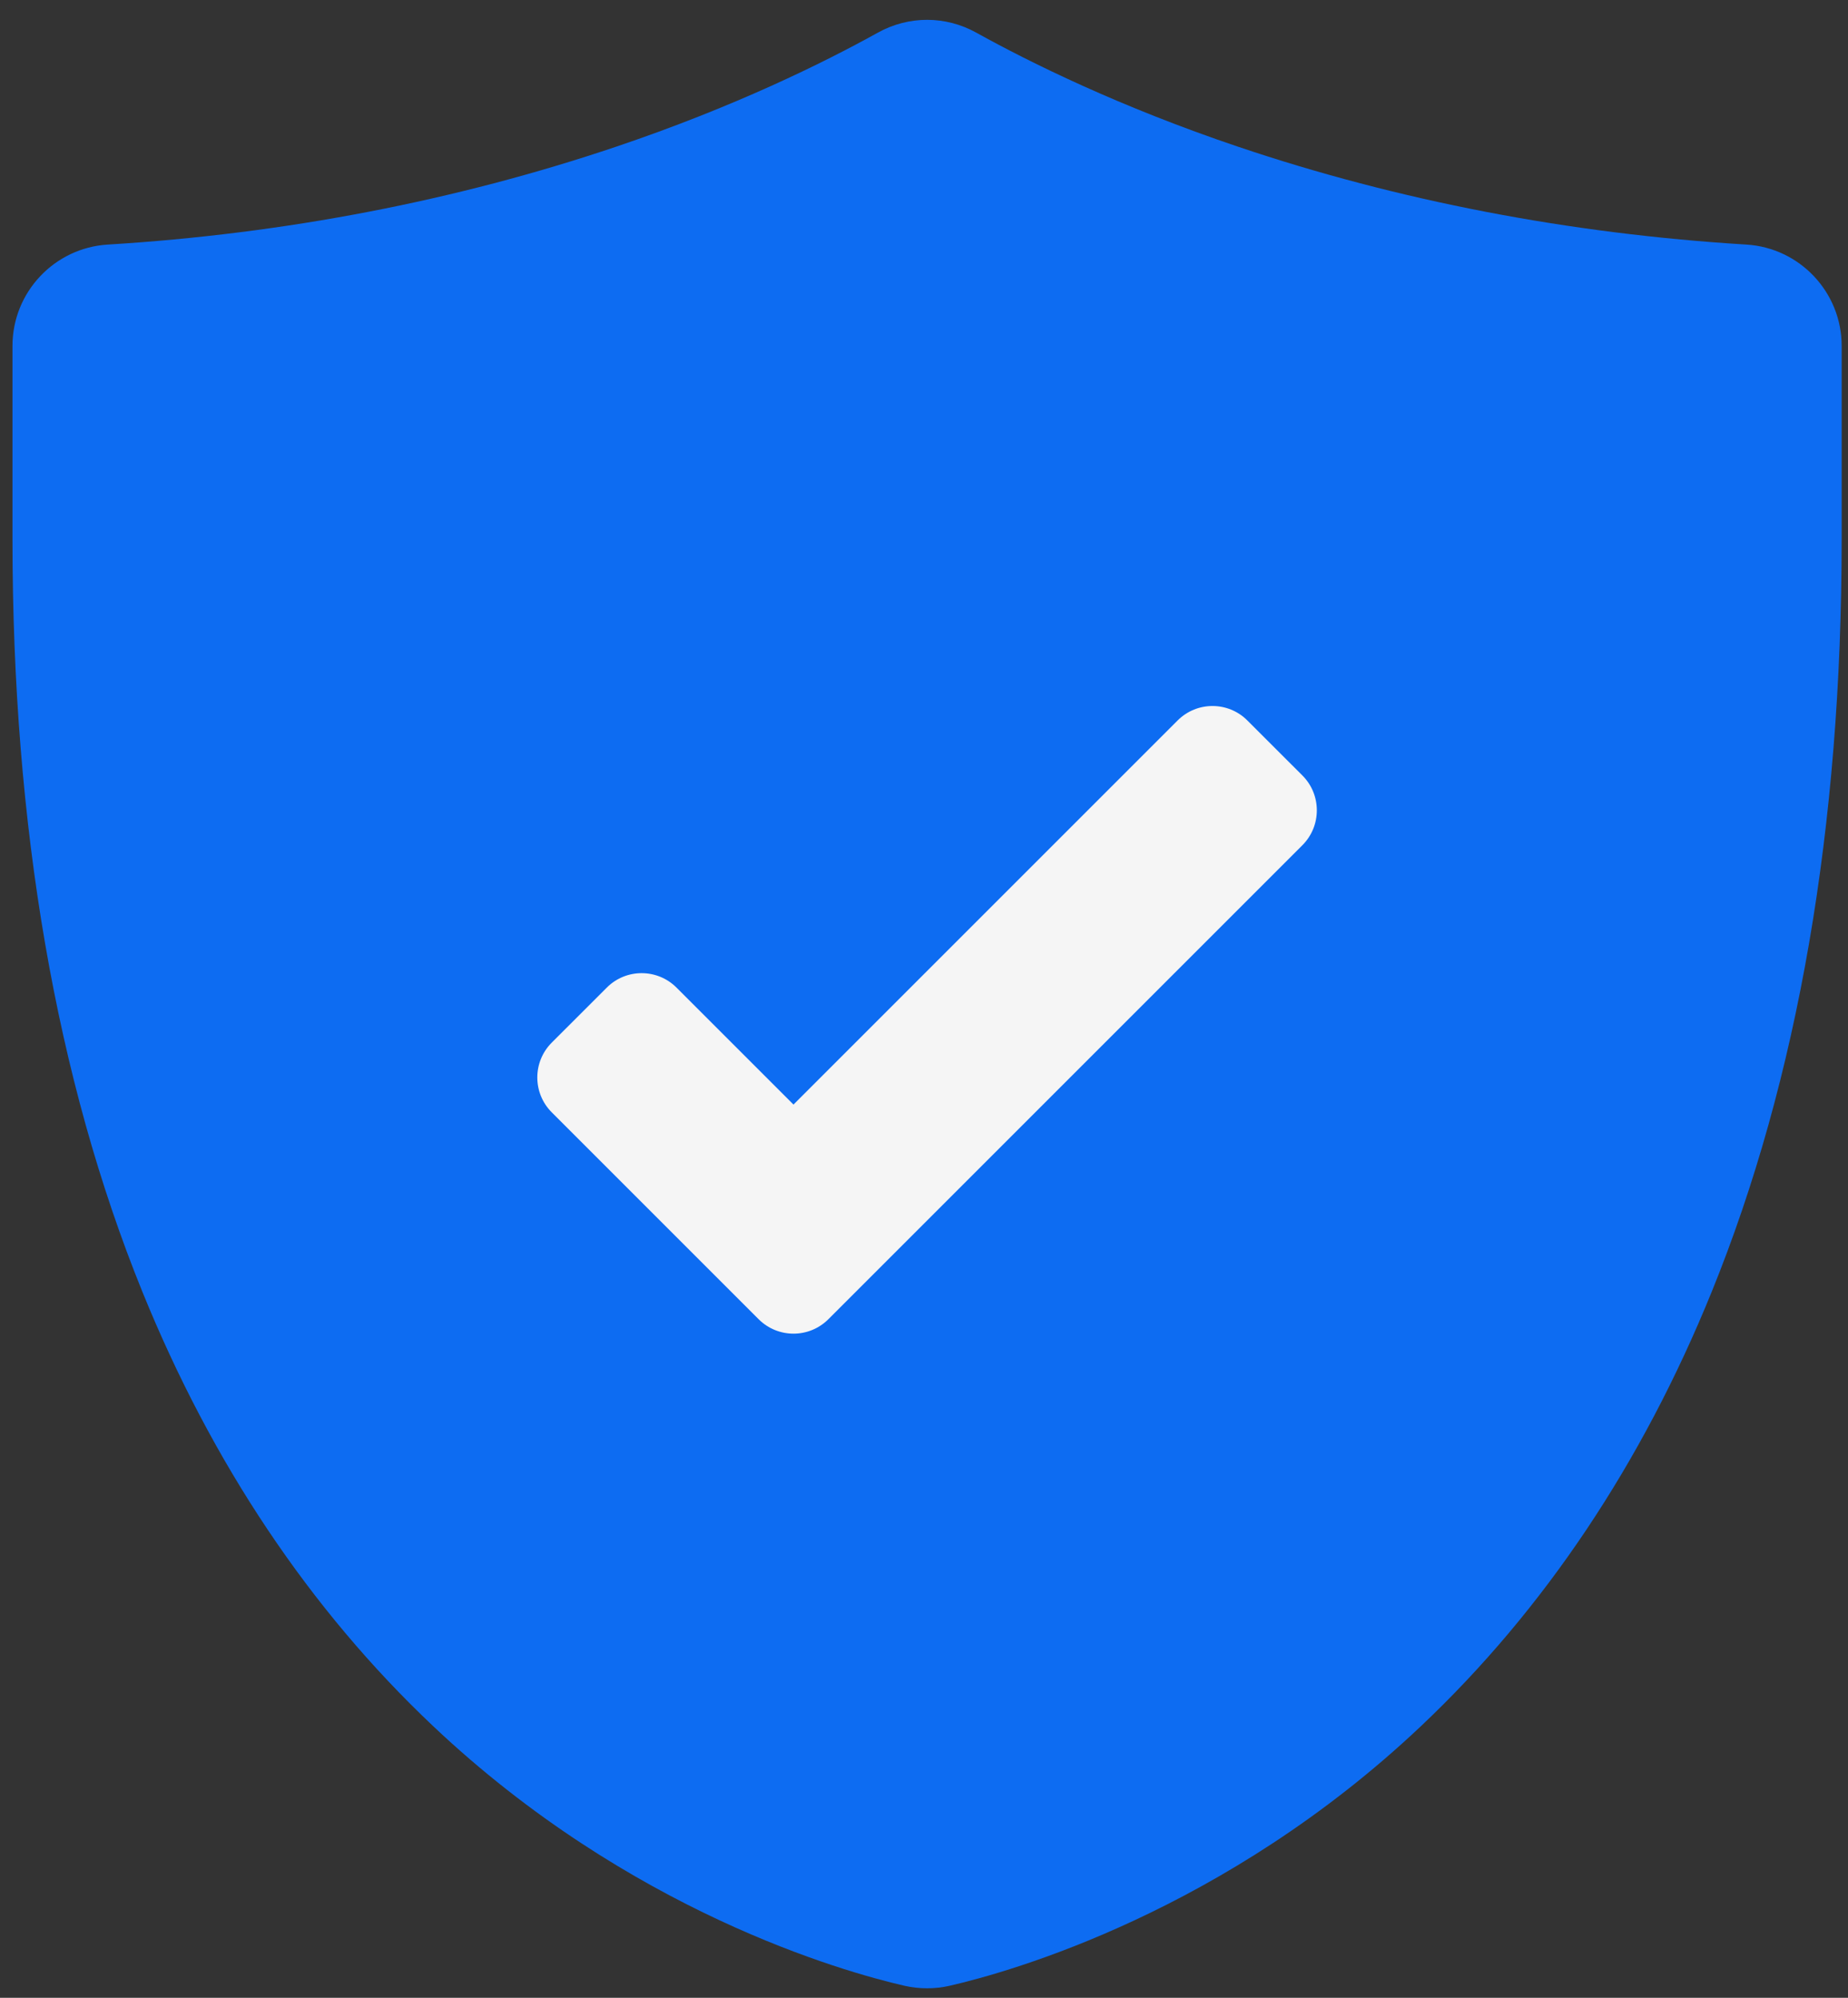
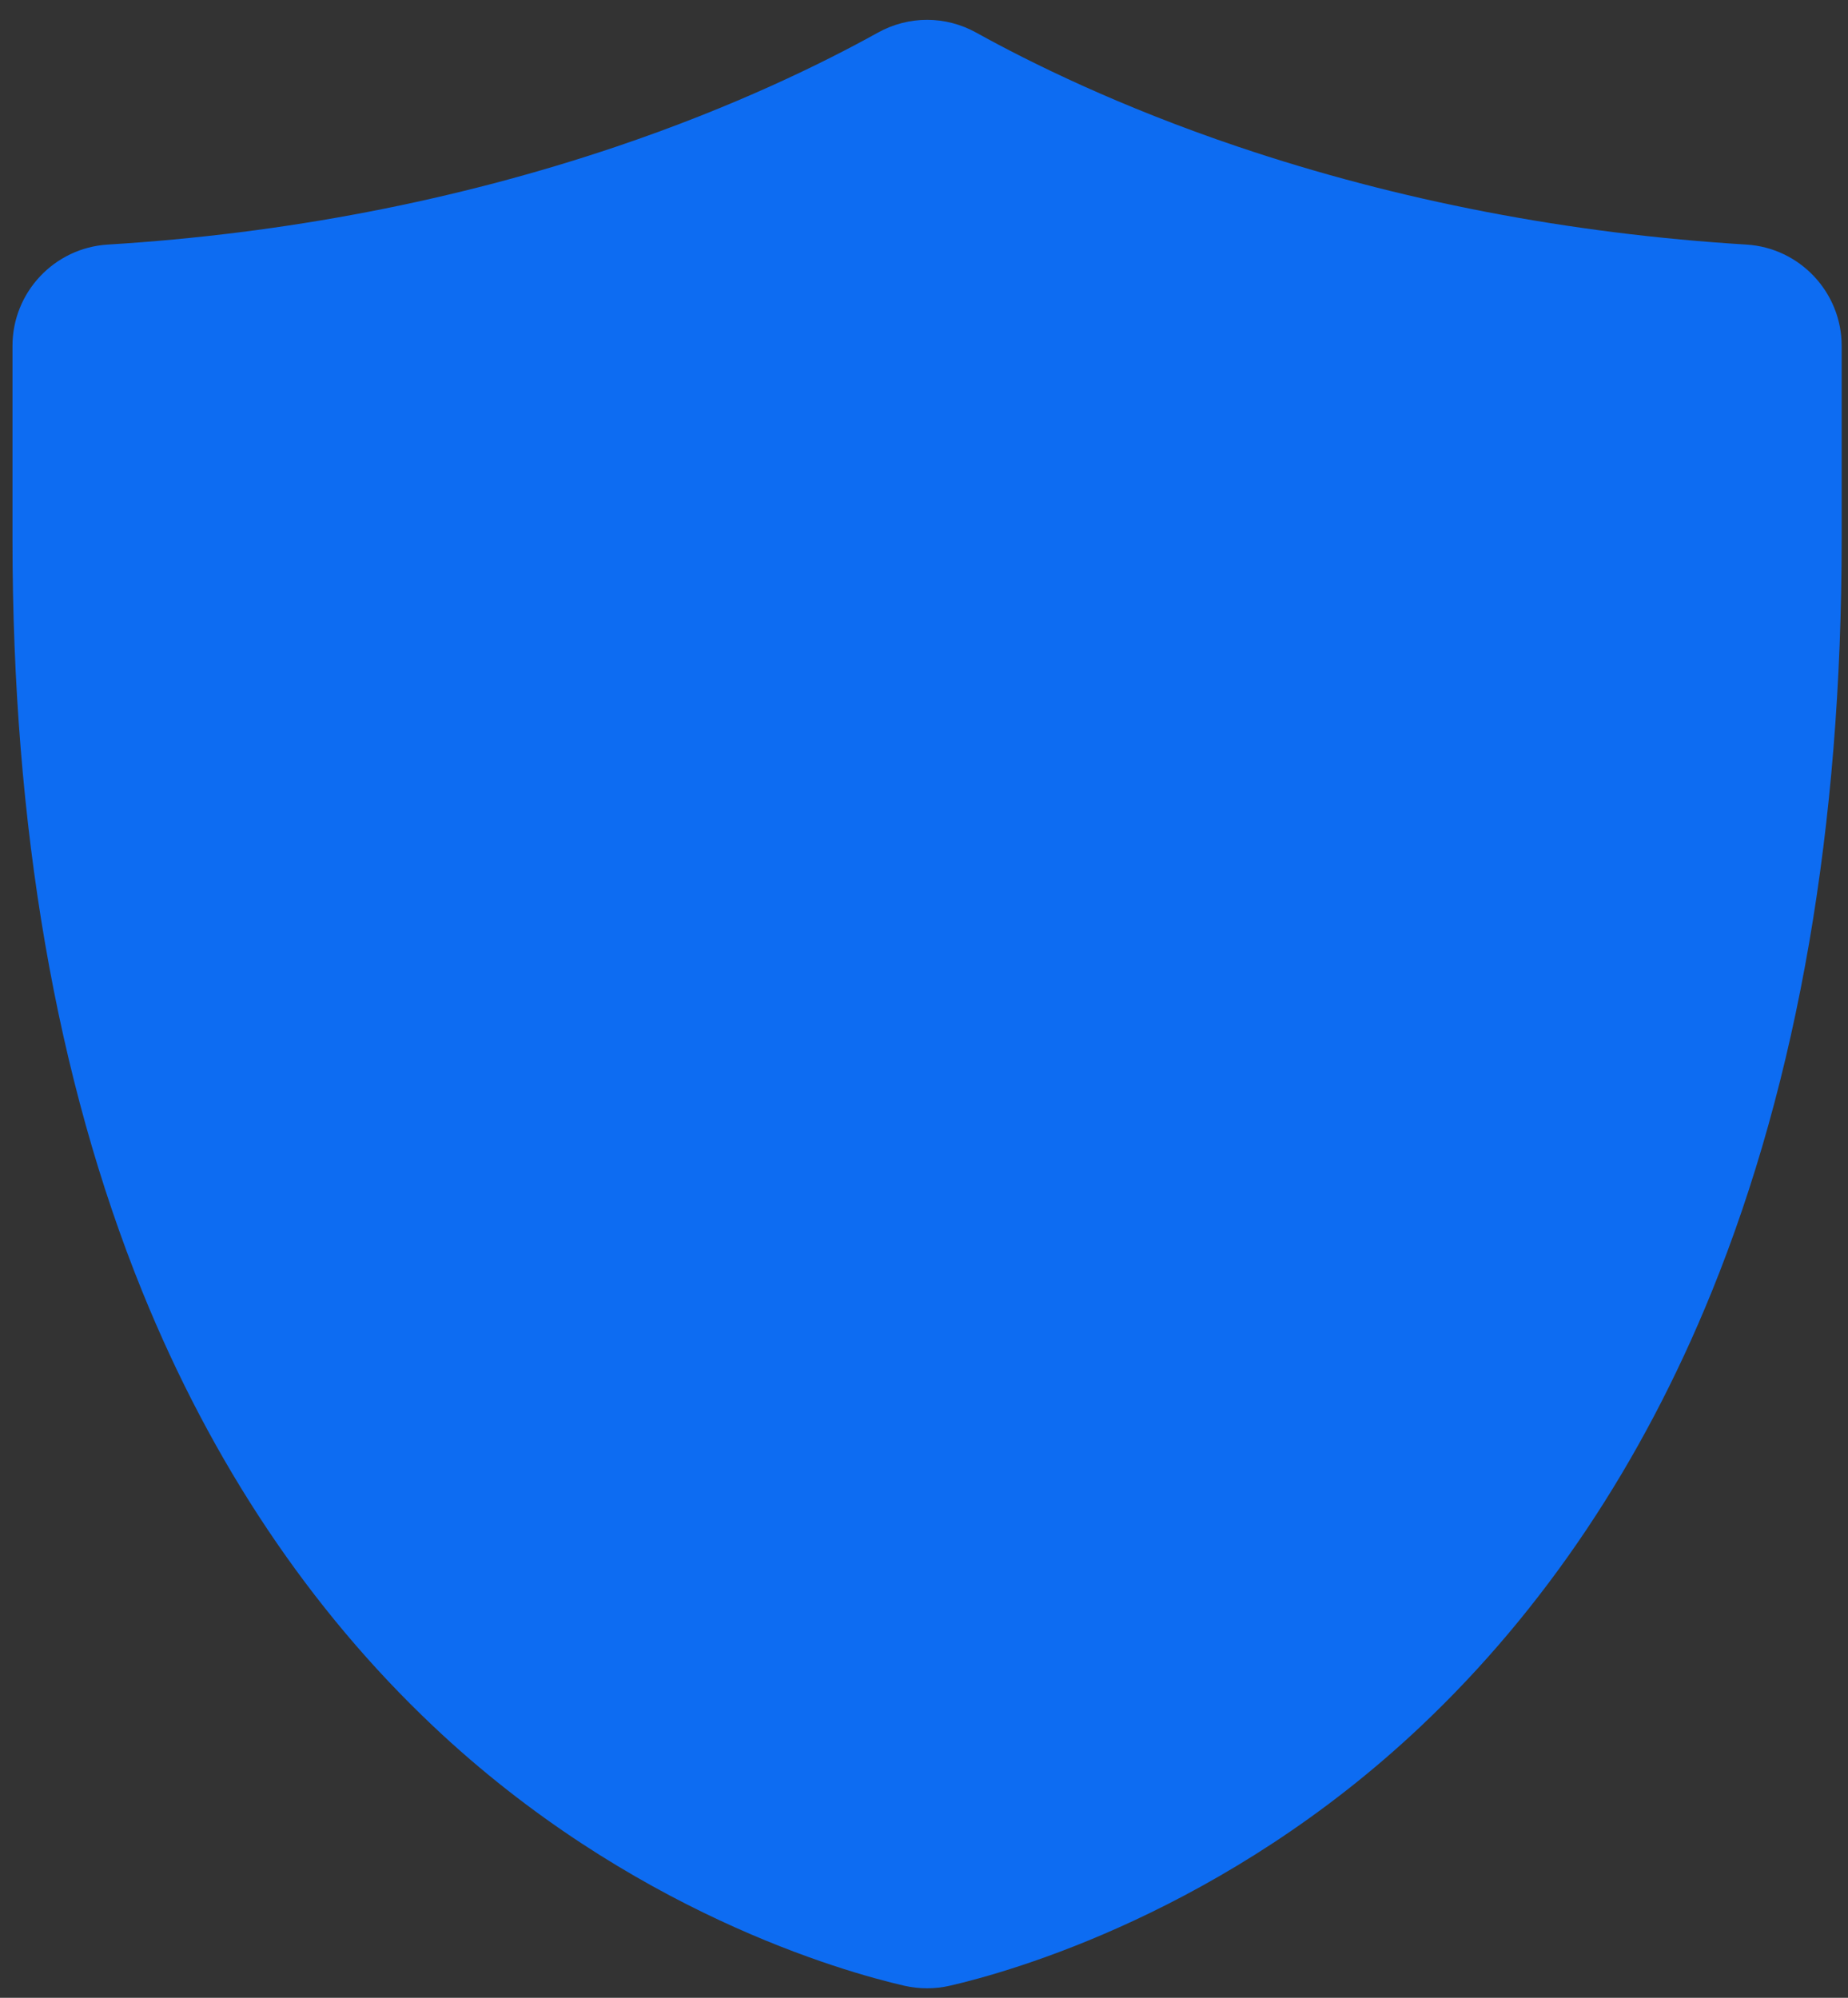
<svg xmlns="http://www.w3.org/2000/svg" width="74" height="80" viewBox="0 0 74 80" fill="none">
  <rect x="0" y="0" width="74" height="80" fill="#333333" stroke="none" />
  <path d="M37.122 79.62C36.816 79.62 36.51 79.586 36.213 79.518C33.774 78.958 25.204 76.553 17.34 69.118C12.408 64.455 8.492 58.603 5.7 51.725C2.25 43.223 0.5 33.09 0.5 21.606V13.848C0.5 11.706 2.175 9.925 4.314 9.794C11.4 9.36 18.246 8.042 24.665 5.877C29.417 4.274 32.99 2.507 35.151 1.308C36.386 0.623 37.86 0.623 39.094 1.308C41.254 2.506 44.828 4.273 49.581 5.877C55.999 8.042 62.847 9.359 69.932 9.794C72.07 9.925 73.746 11.706 73.746 13.848V21.606C73.746 33.09 71.996 43.223 68.544 51.725C65.752 58.603 61.837 64.455 56.905 69.118C49.042 76.552 40.47 78.958 38.031 79.518C37.734 79.587 37.427 79.62 37.122 79.62Z" fill="#0D6CF2" />
-   <path d="M30.379 52.828L22.093 44.542C21.323 43.772 21.323 42.523 22.093 41.752L24.299 39.547C25.069 38.777 26.318 38.777 27.089 39.547L31.774 44.232L47.157 28.849C47.928 28.079 49.177 28.079 49.947 28.849L52.153 31.054C52.923 31.825 52.923 33.074 52.153 33.845L33.17 52.828C32.399 53.598 31.15 53.598 30.379 52.828V52.828Z" fill="#F5F5F5" />
</svg>